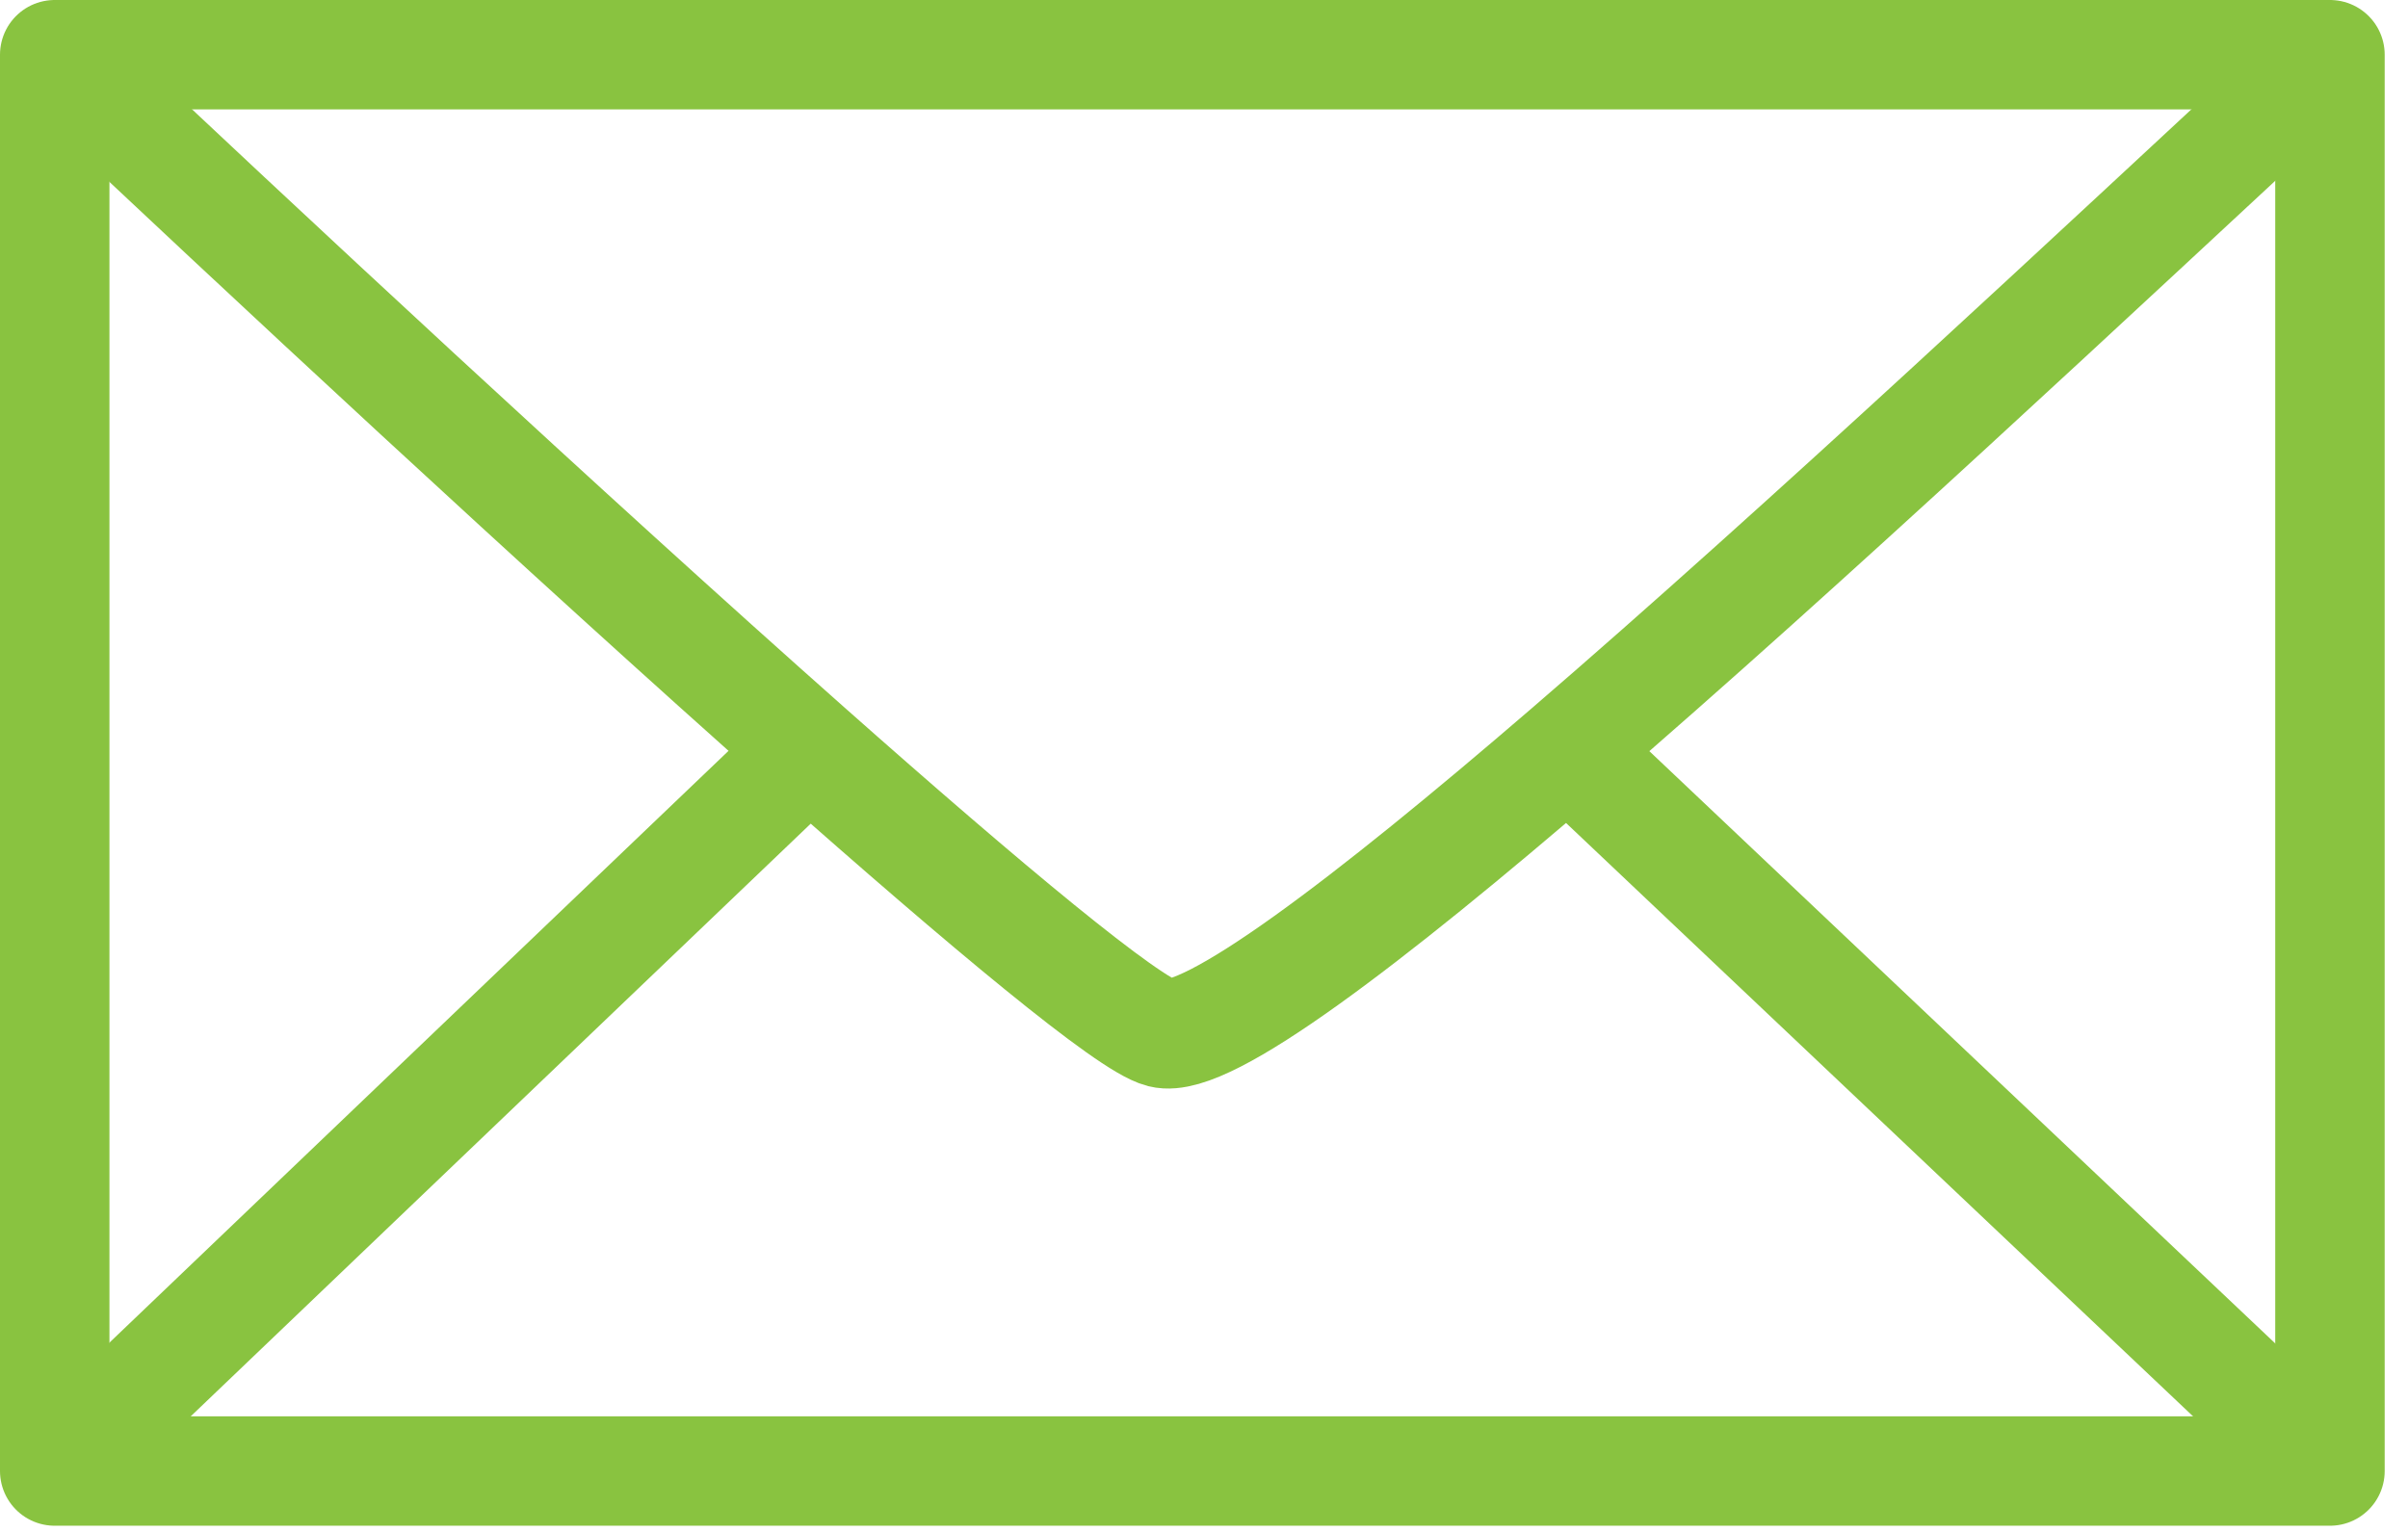
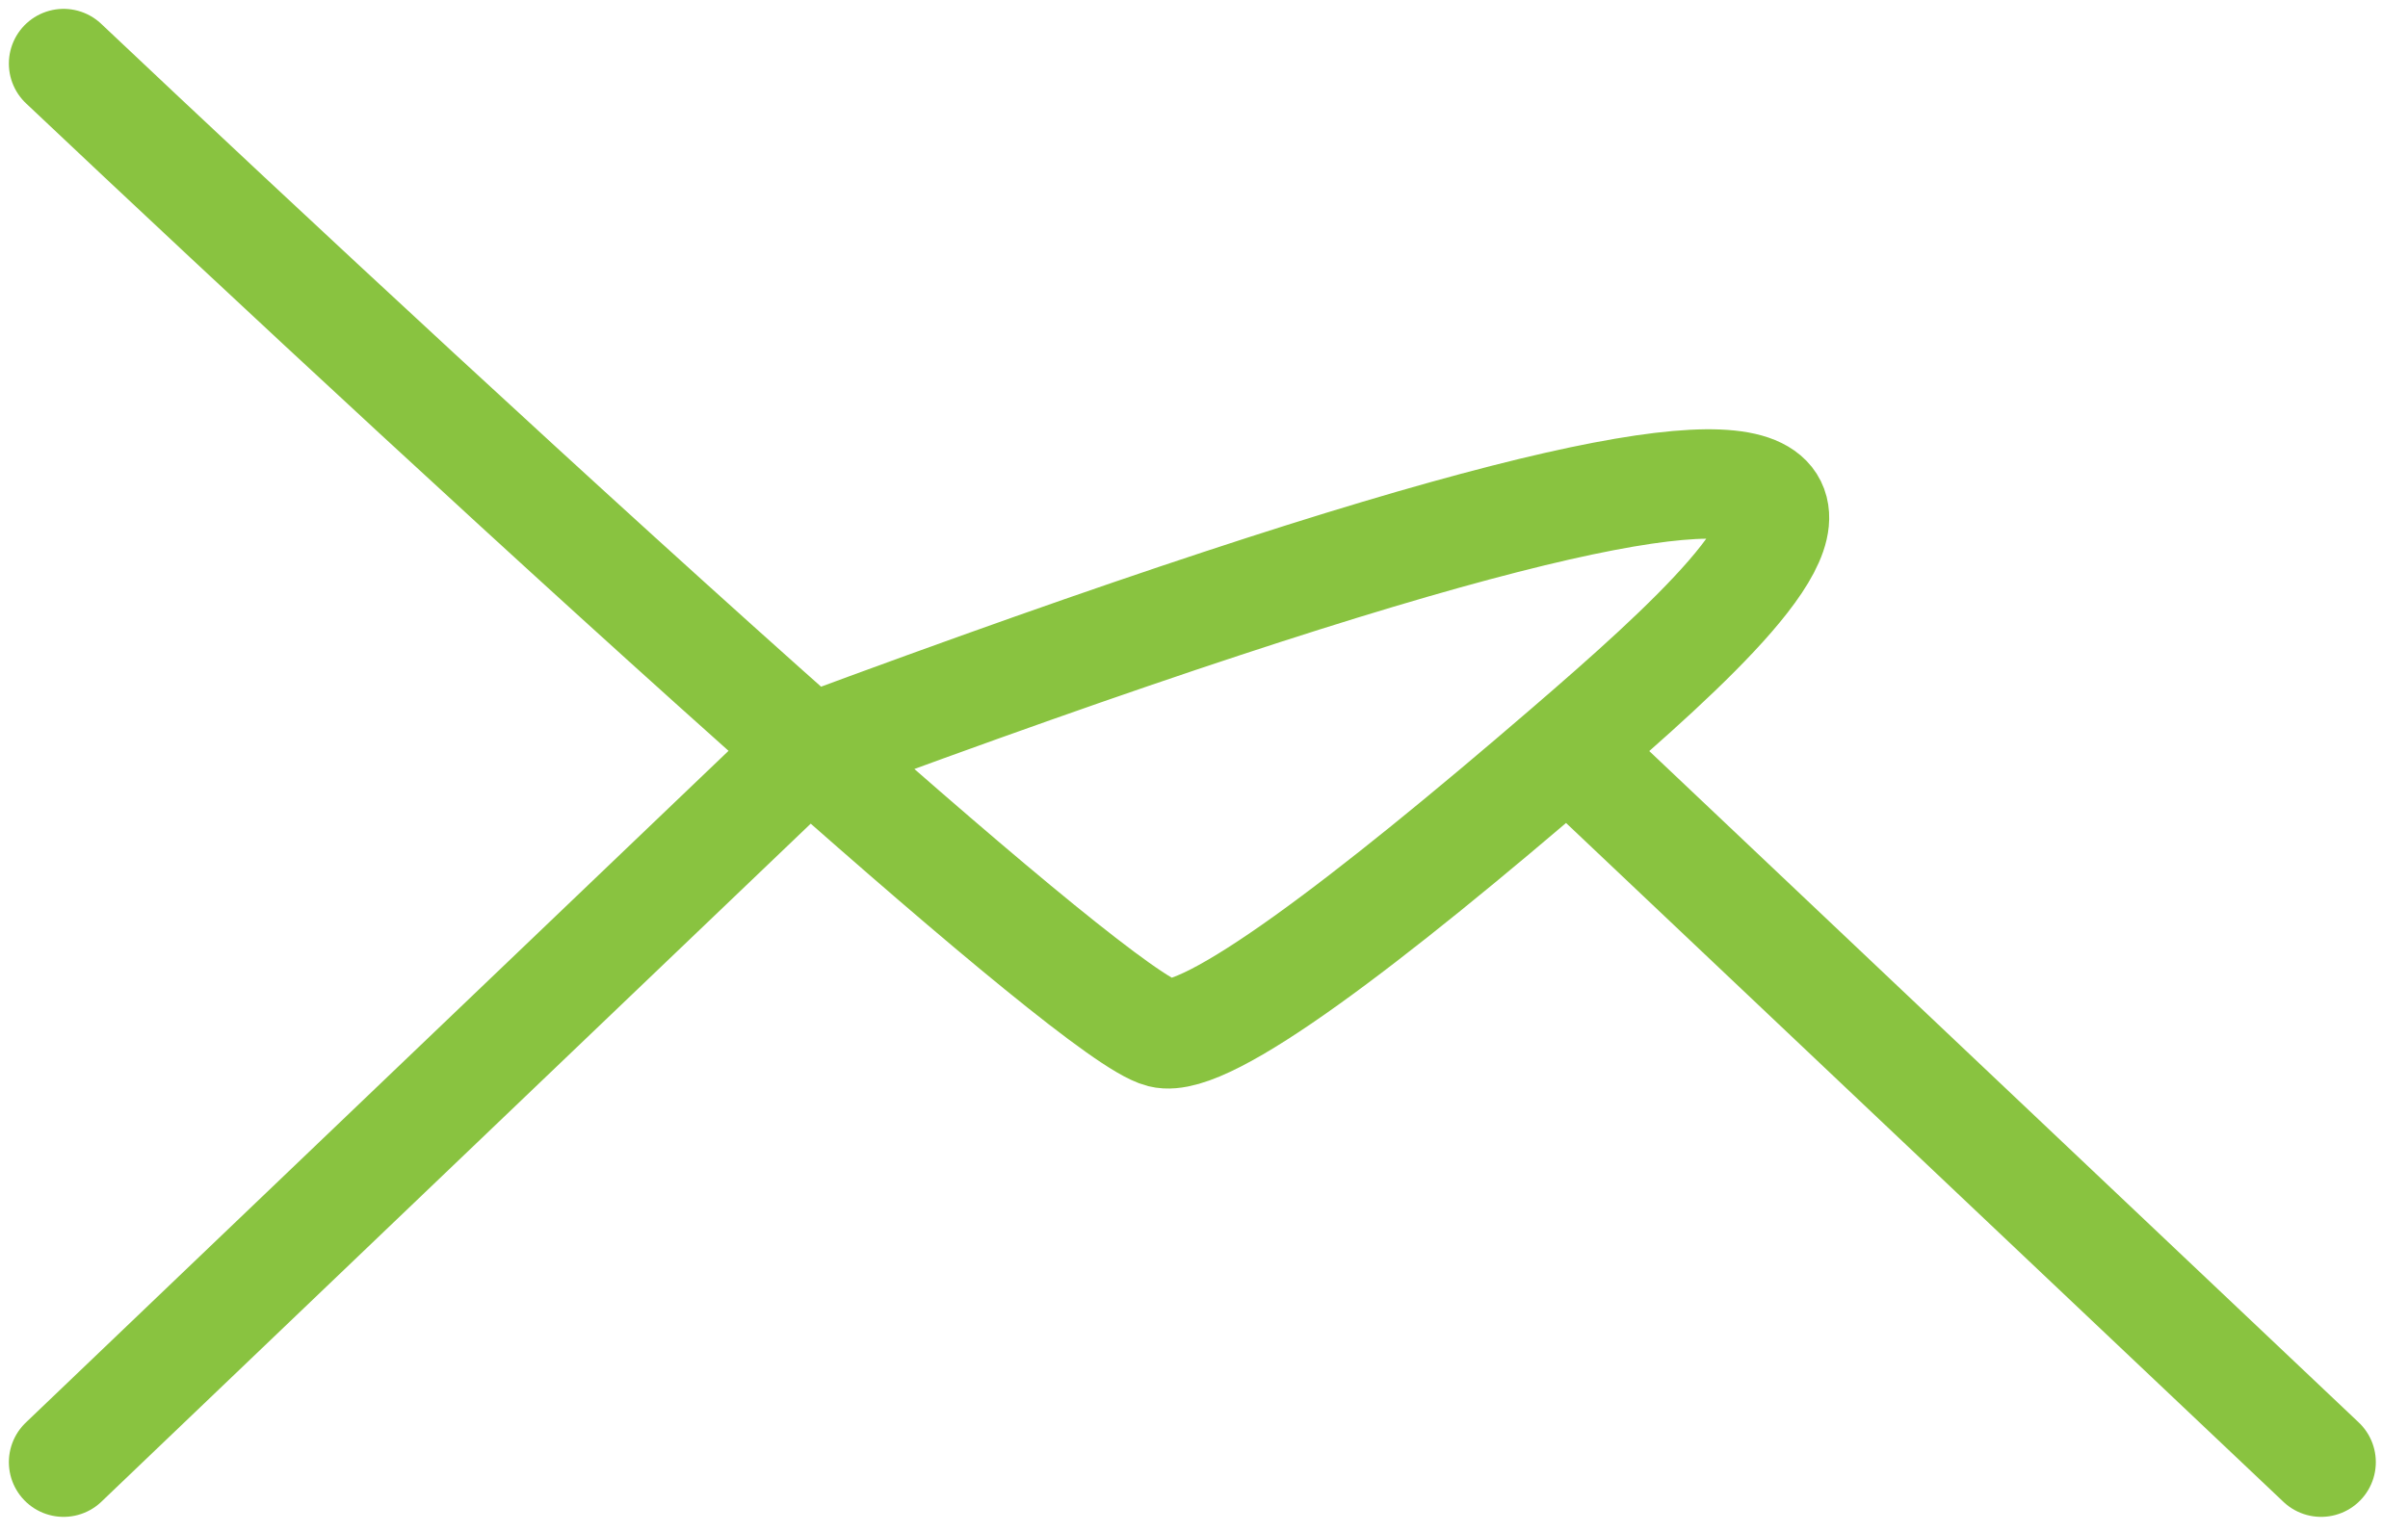
<svg xmlns="http://www.w3.org/2000/svg" width="44" height="28" viewBox="0 0 44 28" fill="none">
-   <rect x="1" y="1" width="41.574" height="25.887" stroke="#89C340" stroke-width="2" stroke-linejoin="round" />
-   <path d="M1.162 1.162C4.68 4.487 10.349 9.764 14.787 13.697M42.412 1.162C38.319 4.958 32.975 9.97 28.649 13.697M1.162 26.725L14.787 13.697M14.787 13.697C18.032 16.573 20.619 18.73 21.226 18.883C22.05 19.09 24.984 16.855 28.649 13.697M42.412 26.725L28.649 13.697" stroke="#89C340" stroke-width="2" stroke-linecap="round" stroke-linejoin="round" />
+   <path d="M1.162 1.162C4.68 4.487 10.349 9.764 14.787 13.697C38.319 4.958 32.975 9.97 28.649 13.697M1.162 26.725L14.787 13.697M14.787 13.697C18.032 16.573 20.619 18.73 21.226 18.883C22.05 19.09 24.984 16.855 28.649 13.697M42.412 26.725L28.649 13.697" stroke="#89C340" stroke-width="2" stroke-linecap="round" stroke-linejoin="round" />
</svg>